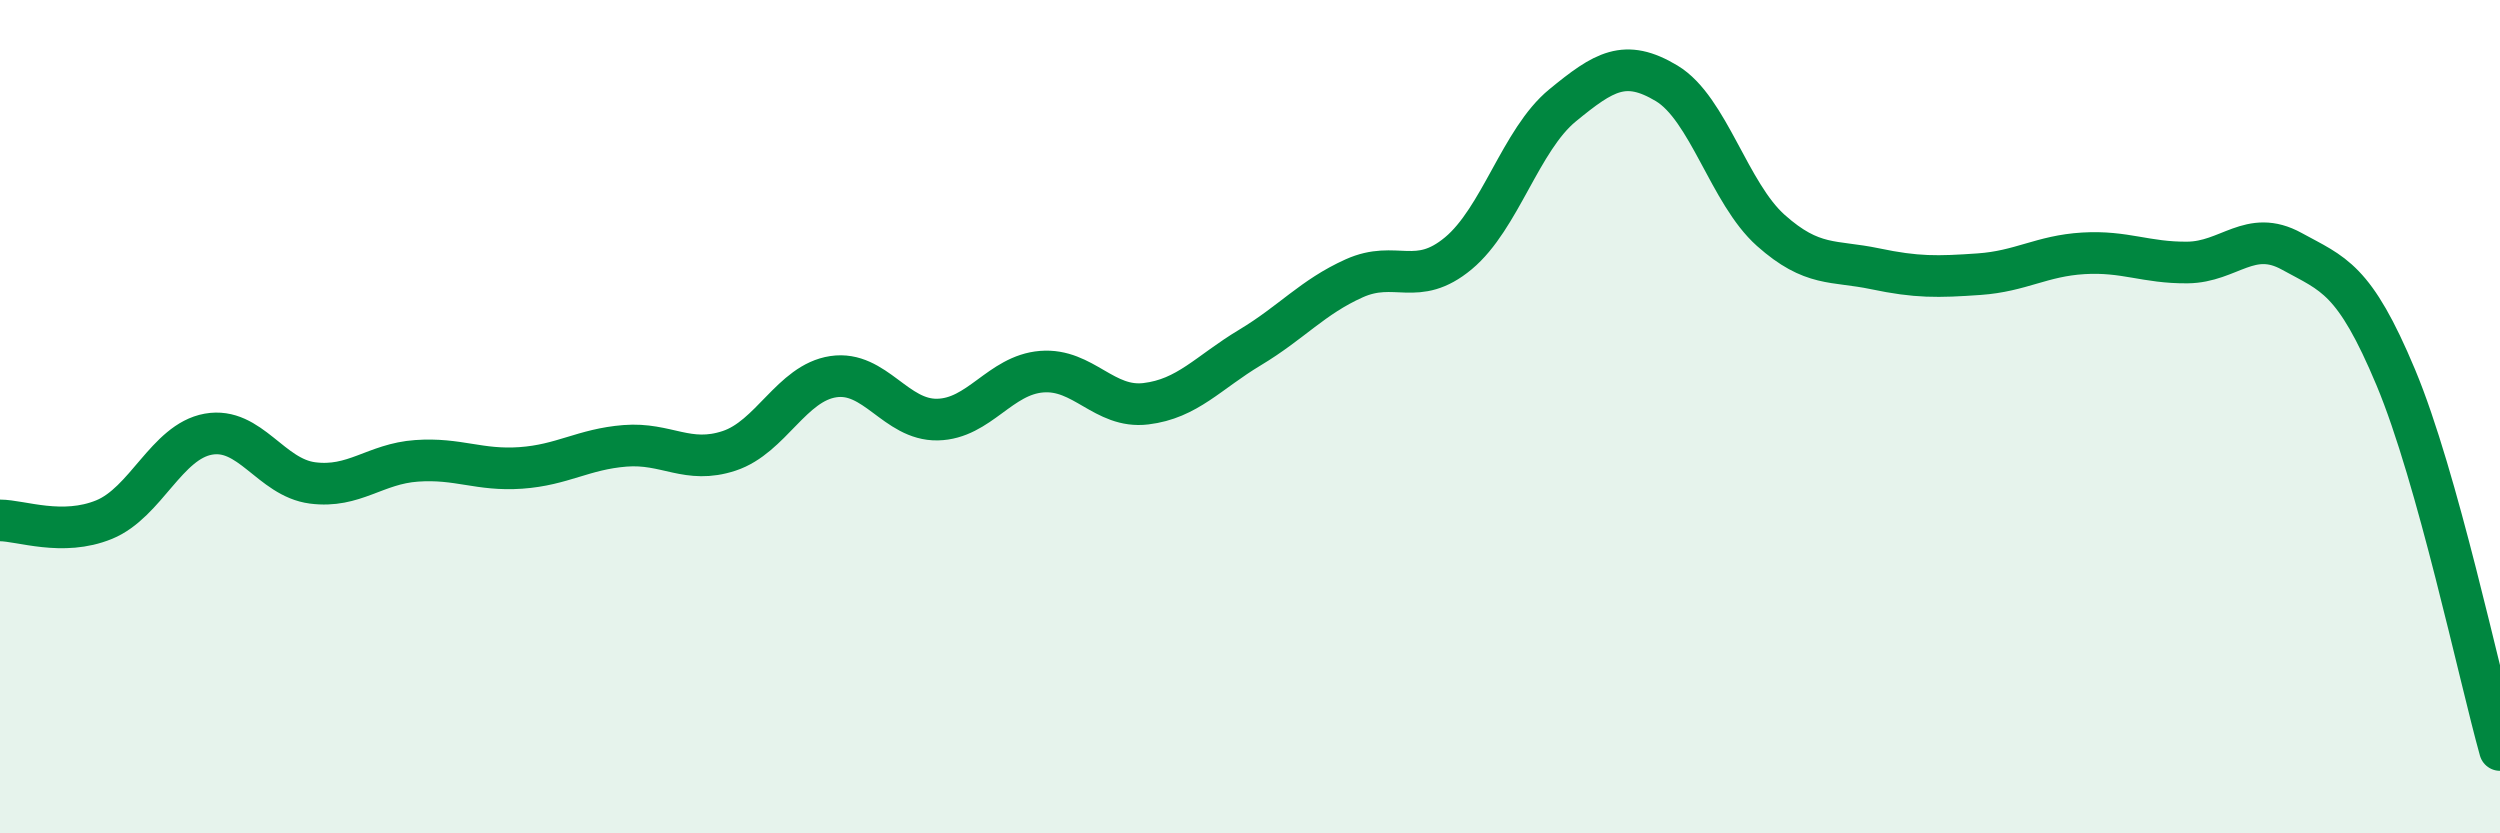
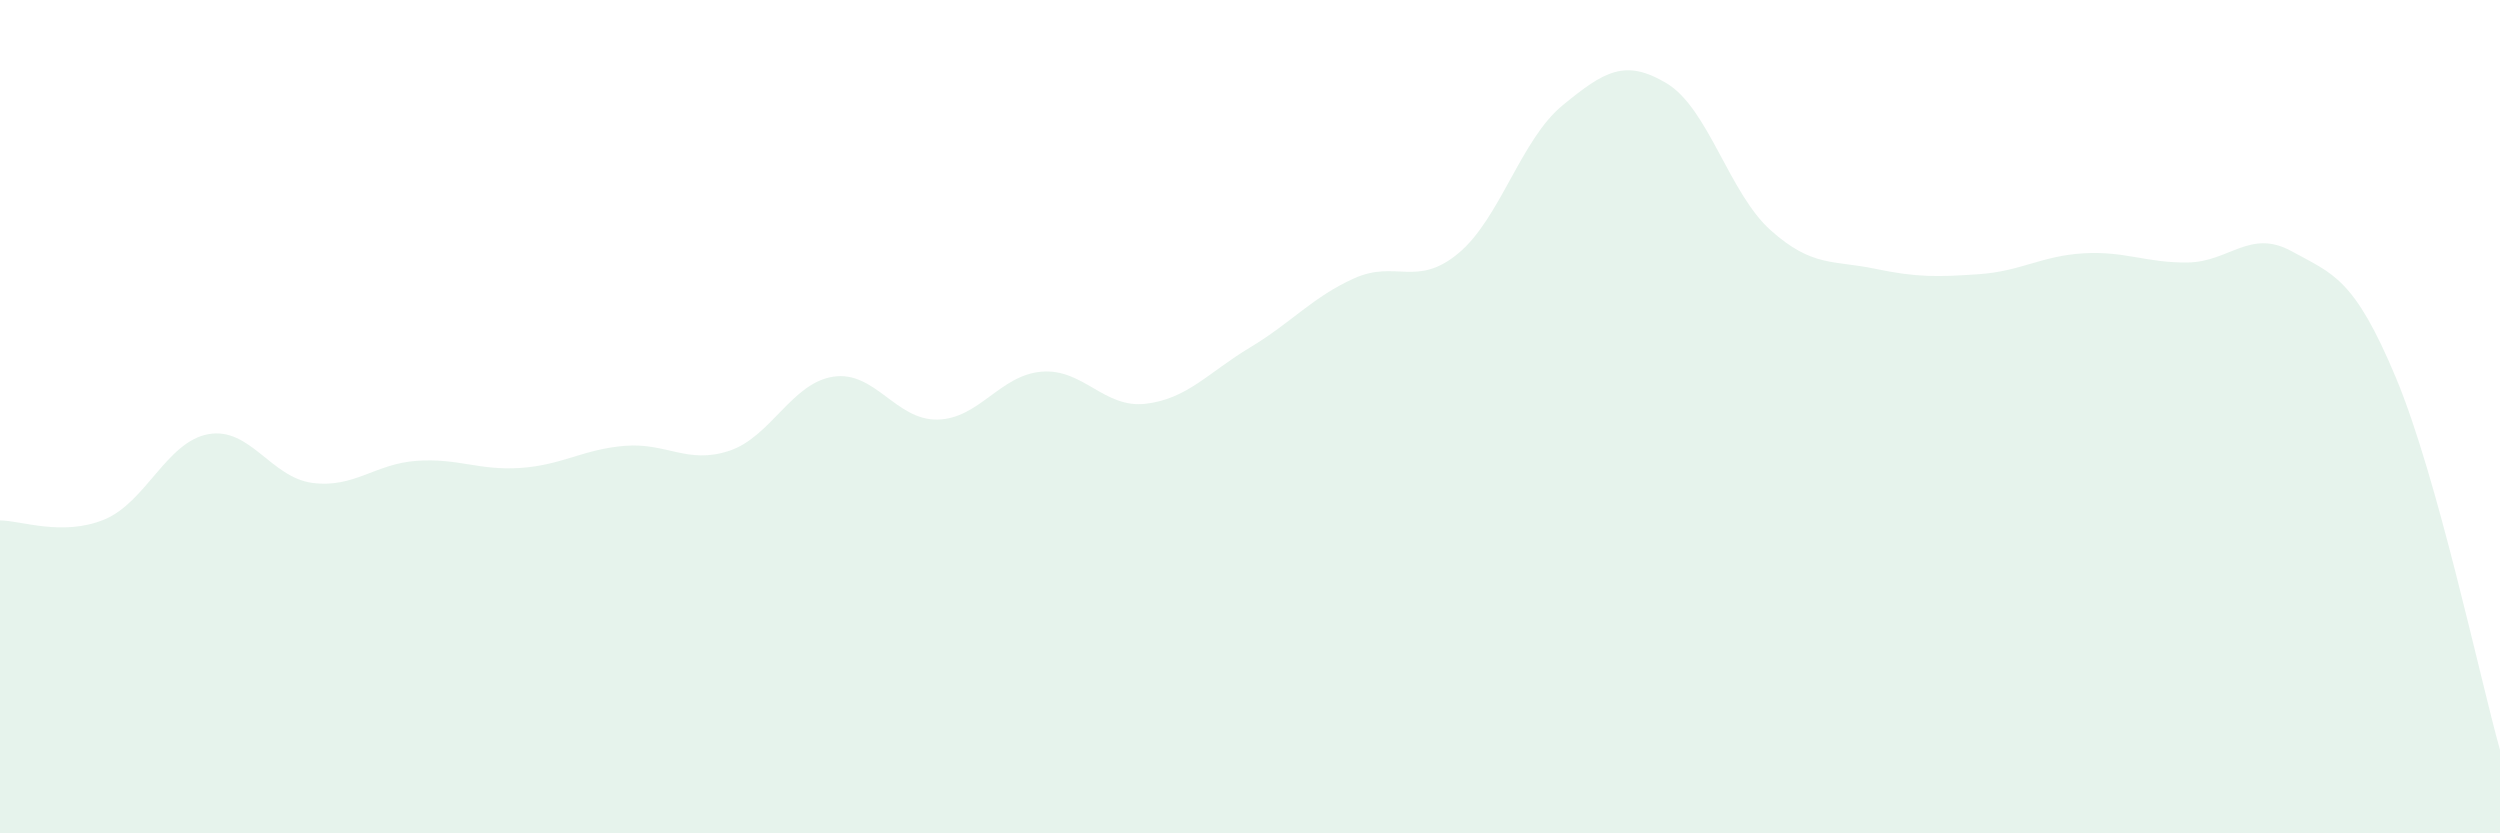
<svg xmlns="http://www.w3.org/2000/svg" width="60" height="20" viewBox="0 0 60 20">
  <path d="M 0,12.49 C 0.5,12.49 1.5,12.88 2.5,12.47 C 3.5,12.06 4,10.6 5,10.42 C 6,10.24 6.5,11.46 7.5,11.59 C 8.5,11.72 9,11.13 10,11.06 C 11,10.99 11.5,11.3 12.5,11.23 C 13.5,11.16 14,10.78 15,10.7 C 16,10.62 16.5,11.15 17.5,10.82 C 18.5,10.49 19,9.19 20,9.04 C 21,8.89 21.5,10.09 22.5,10.07 C 23.5,10.05 24,9 25,8.92 C 26,8.84 26.5,9.81 27.5,9.69 C 28.5,9.57 29,8.94 30,8.34 C 31,7.74 31.5,7.13 32.5,6.68 C 33.5,6.23 34,6.91 35,6.08 C 36,5.25 36.5,3.35 37.5,2.53 C 38.5,1.71 39,1.4 40,2 C 41,2.6 41.5,4.64 42.5,5.53 C 43.5,6.42 44,6.24 45,6.45 C 46,6.66 46.5,6.65 47.5,6.58 C 48.5,6.51 49,6.14 50,6.08 C 51,6.02 51.5,6.31 52.5,6.3 C 53.5,6.29 54,5.48 55,6.03 C 56,6.58 56.5,6.67 57.5,9.06 C 58.5,11.45 59.5,16.21 60,18L60 20L0 20Z" fill="#008740" opacity="0.1" stroke-linecap="round" stroke-linejoin="round" />
-   <path d="M 0,12.49 C 0.5,12.49 1.5,12.88 2.5,12.47 C 3.5,12.06 4,10.6 5,10.42 C 6,10.24 6.5,11.46 7.5,11.59 C 8.5,11.72 9,11.13 10,11.06 C 11,10.99 11.5,11.3 12.5,11.23 C 13.5,11.16 14,10.78 15,10.7 C 16,10.62 16.5,11.15 17.5,10.82 C 18.5,10.49 19,9.19 20,9.04 C 21,8.89 21.5,10.09 22.5,10.07 C 23.5,10.05 24,9 25,8.92 C 26,8.84 26.5,9.81 27.5,9.69 C 28.5,9.57 29,8.94 30,8.34 C 31,7.74 31.5,7.13 32.5,6.68 C 33.5,6.23 34,6.91 35,6.08 C 36,5.25 36.5,3.35 37.5,2.53 C 38.5,1.71 39,1.4 40,2 C 41,2.6 41.5,4.64 42.5,5.53 C 43.5,6.42 44,6.24 45,6.45 C 46,6.66 46.5,6.65 47.5,6.58 C 48.5,6.51 49,6.14 50,6.08 C 51,6.02 51.5,6.31 52.5,6.3 C 53.5,6.29 54,5.48 55,6.03 C 56,6.58 56.5,6.67 57.5,9.06 C 58.5,11.45 59.5,16.21 60,18" stroke="#008740" stroke-width="1" fill="none" stroke-linecap="round" stroke-linejoin="round" />
</svg>